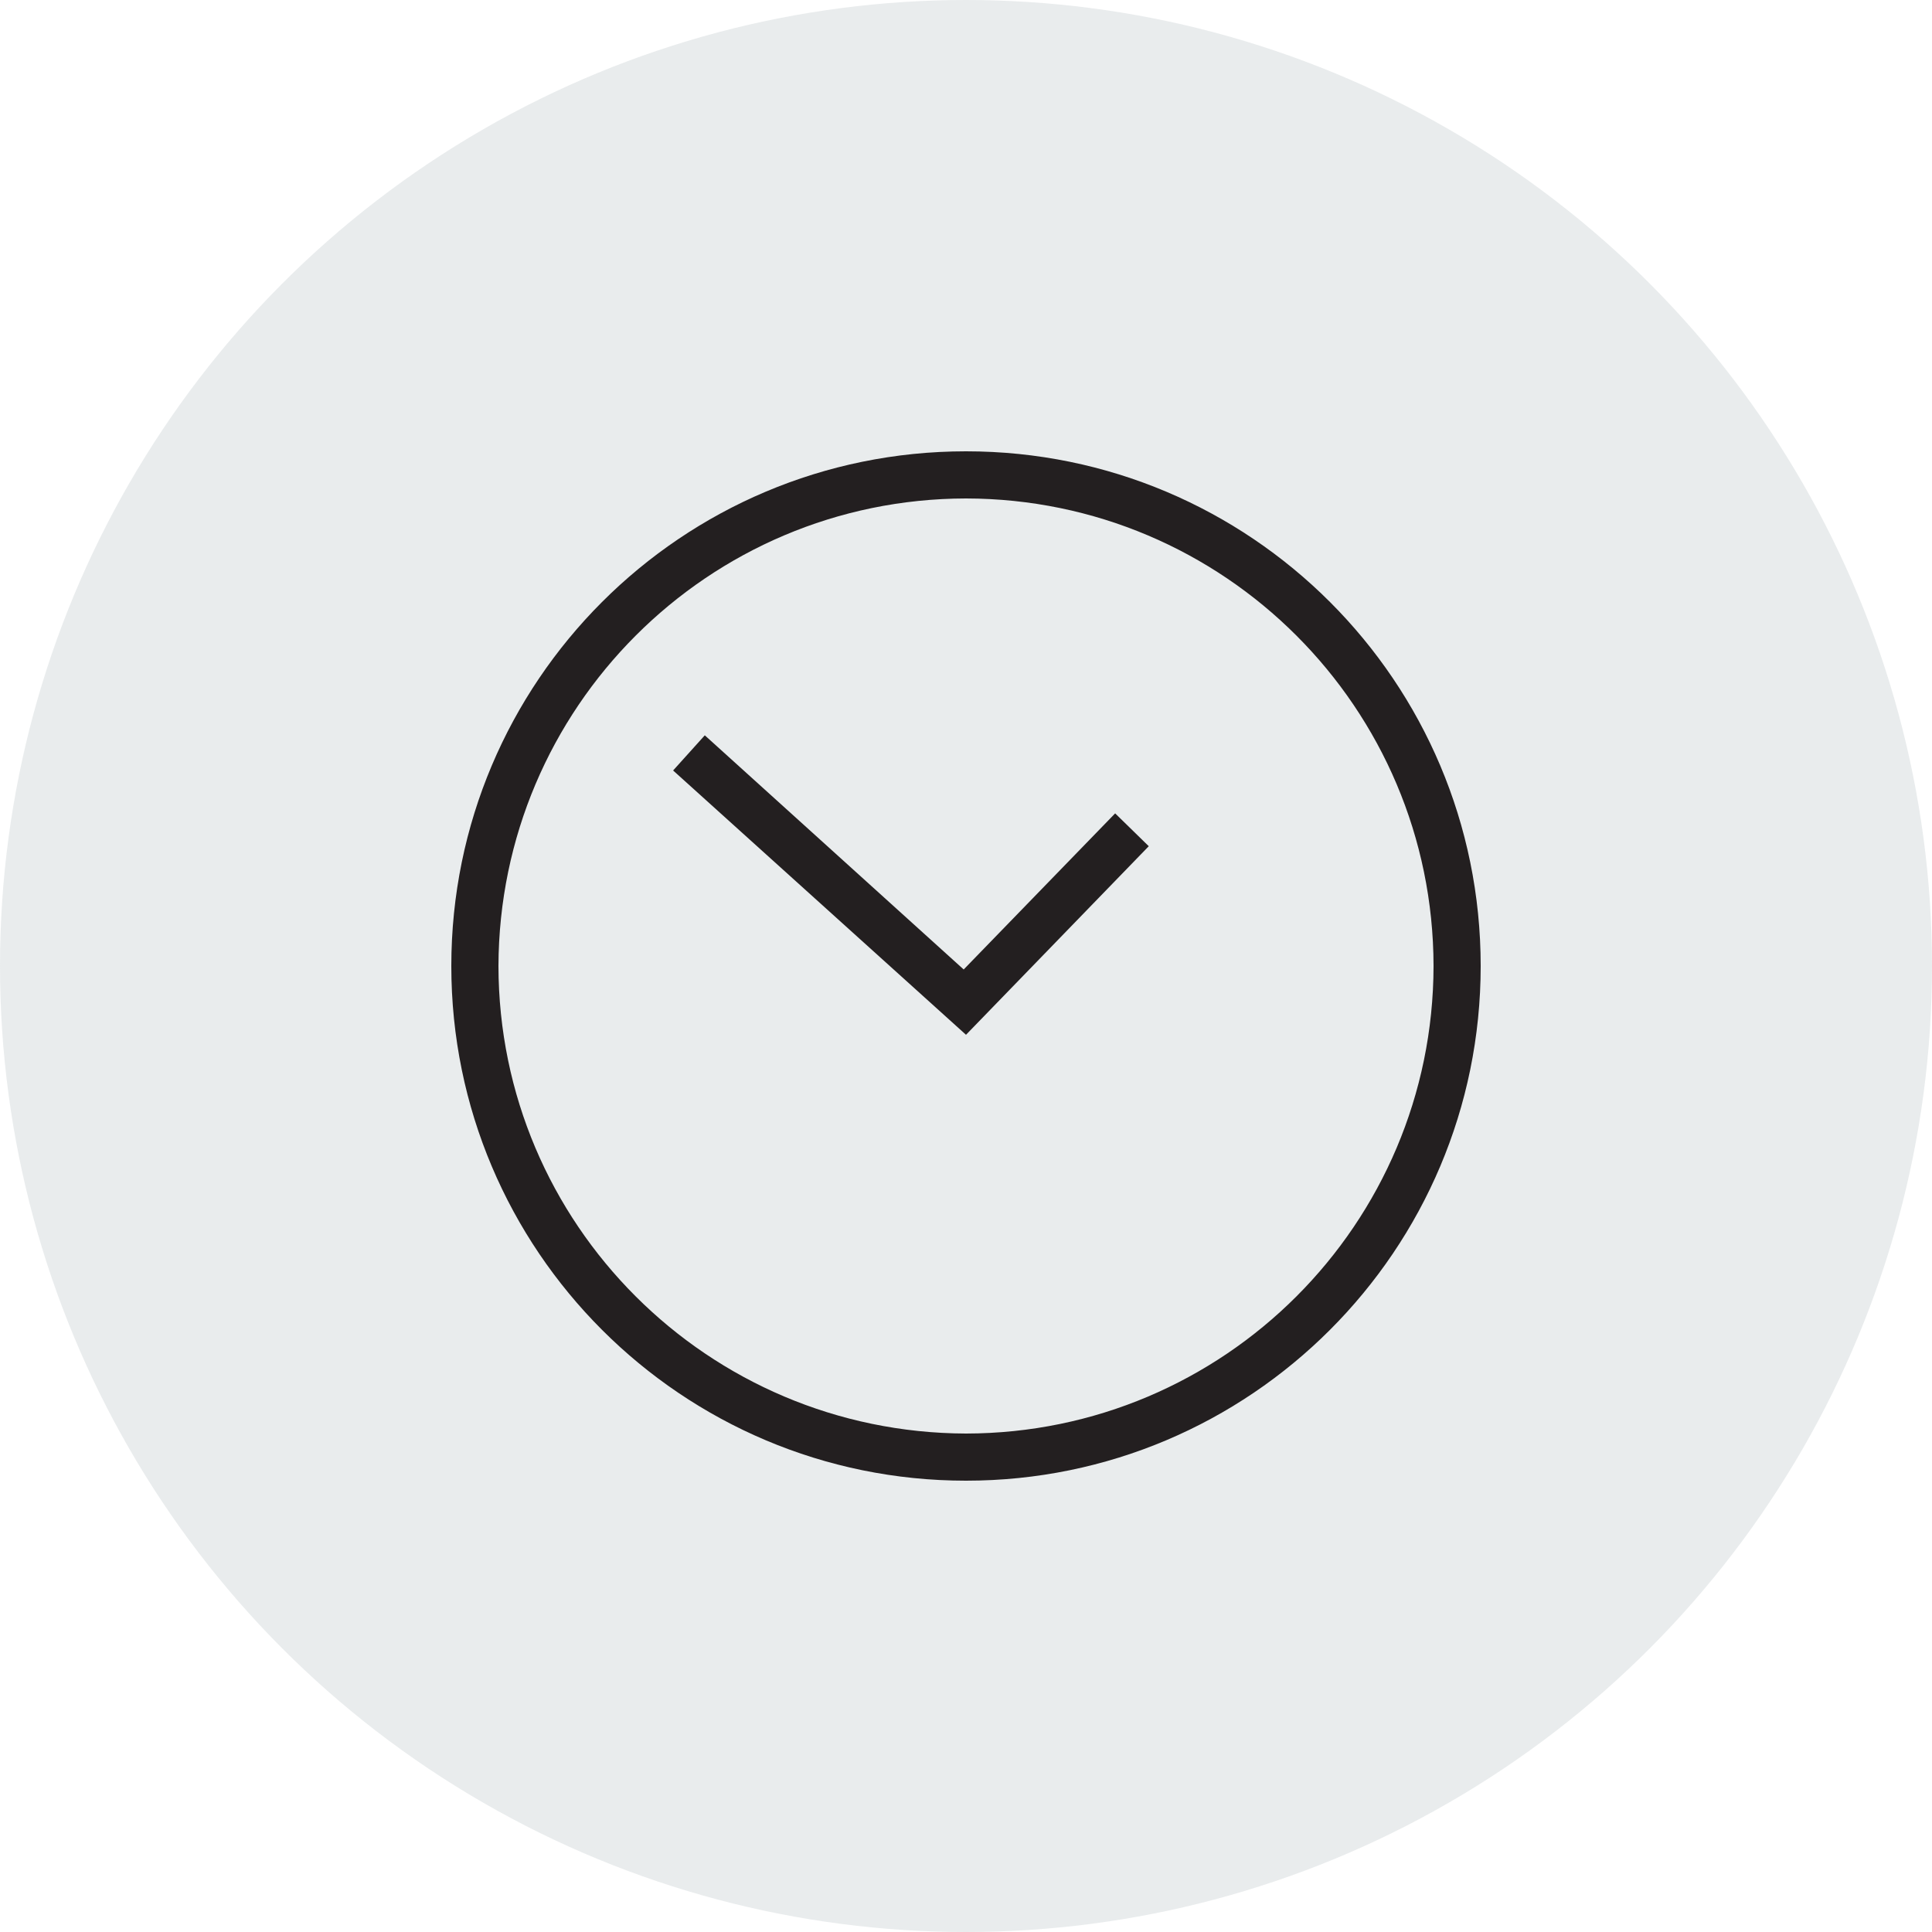
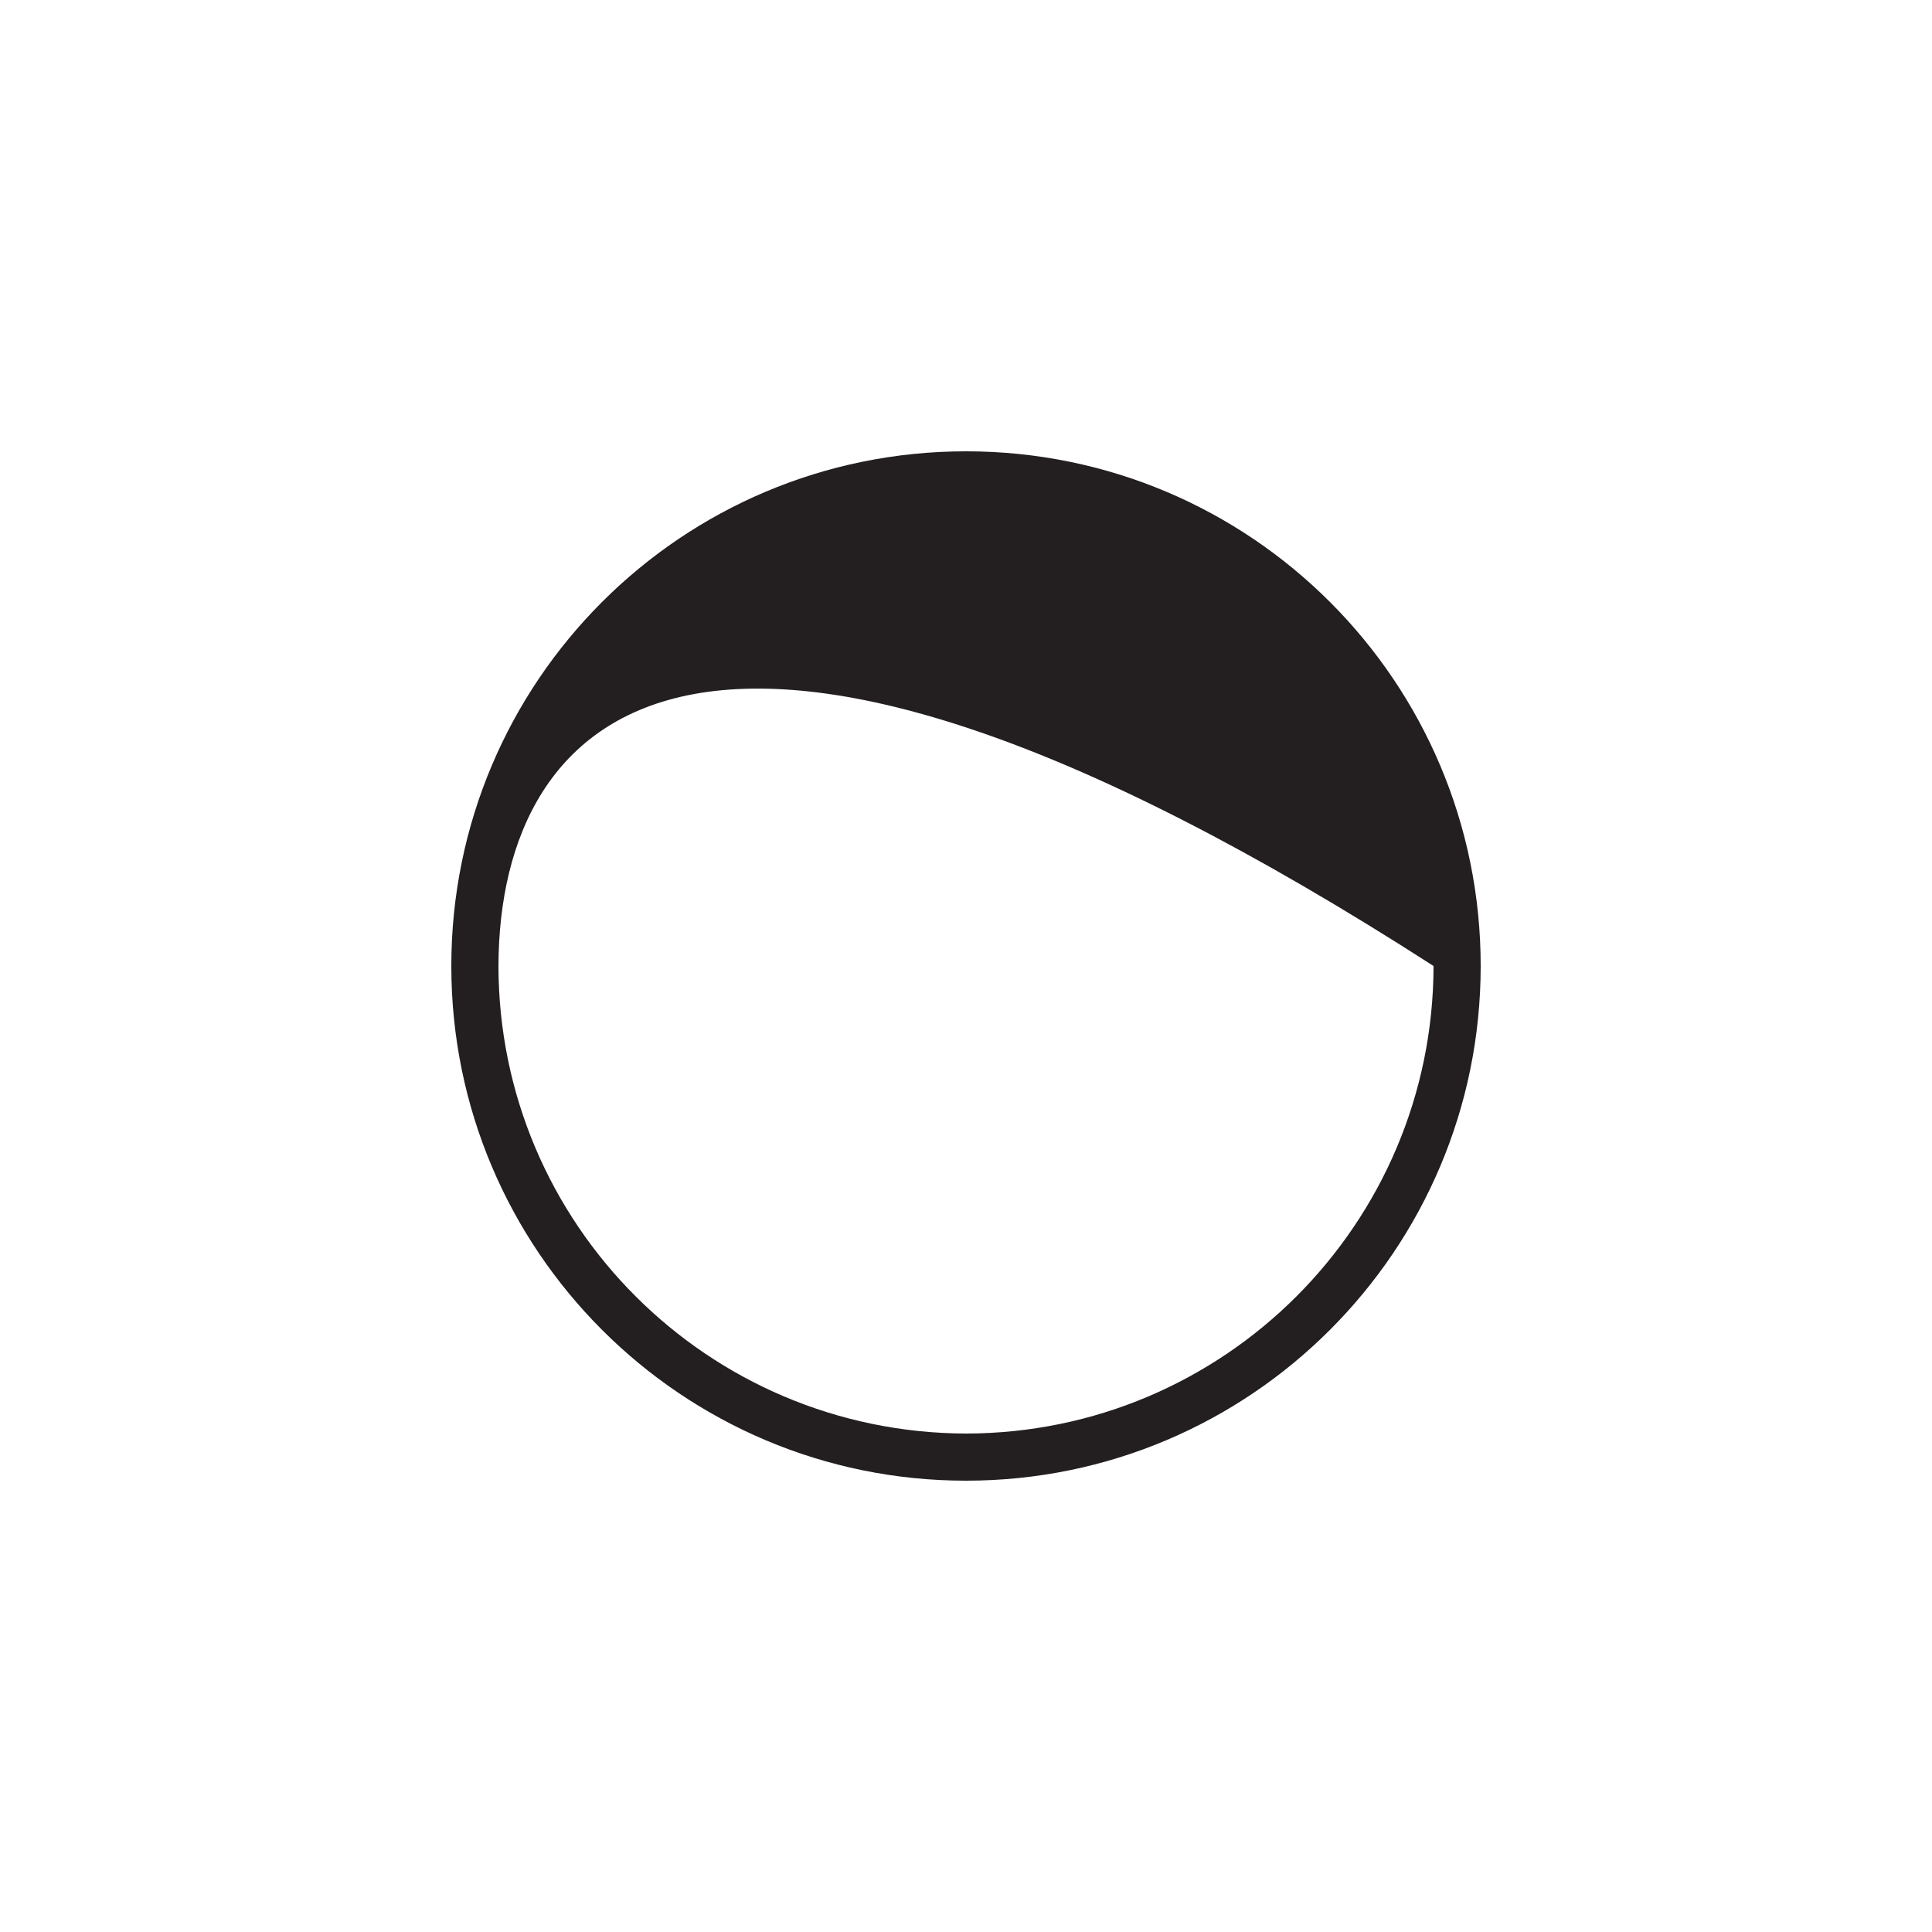
<svg xmlns="http://www.w3.org/2000/svg" version="1.1" id="Ebene_1" x="0px" y="0px" width="500px" height="500px" viewBox="0 0 500 500" style="enable-background:new 0 0 500 500;" xml:space="preserve">
  <style type="text/css">
	.st0{opacity:0.2;fill:#94A0A8;}
	.st1{fill:#231F20;}
</style>
-   <circle class="st0" cx="250" cy="250" r="250" />
  <g>
    <g>
      <g>
        <g>
-           <polygon class="st1" points="174.2,199.4 174.2,199.4 182.4,190.3 249.4,250.9 288.6,210.5 297.3,219 250,267.8 174.2,199.4           " />
-         </g>
+           </g>
      </g>
    </g>
    <g>
      <g>
        <g>
-           <path class="st1" d="M116.8,250c0-73.6,59.6-133.2,133.2-133.2l0,0c73.6,0,133.2,59.6,133.2,133.2l0,0      c0,73.5-59.6,133.2-133.2,133.2l0,0C176.5,383.2,116.8,323.6,116.8,250L116.8,250z M129,250c0.1,66.8,54.2,120.8,121,121l0,0      c66.8-0.1,120.9-54.2,121-121l0,0c-0.1-66.8-54.2-120.9-121-121l0,0C183.2,129.1,129.2,183.2,129,250L129,250L129,250z" />
+           <path class="st1" d="M116.8,250c0-73.6,59.6-133.2,133.2-133.2l0,0c73.6,0,133.2,59.6,133.2,133.2l0,0      c0,73.5-59.6,133.2-133.2,133.2l0,0C176.5,383.2,116.8,323.6,116.8,250L116.8,250z M129,250c0.1,66.8,54.2,120.8,121,121l0,0      c66.8-0.1,120.9-54.2,121-121l0,0l0,0C183.2,129.1,129.2,183.2,129,250L129,250L129,250z" />
        </g>
      </g>
    </g>
  </g>
</svg>